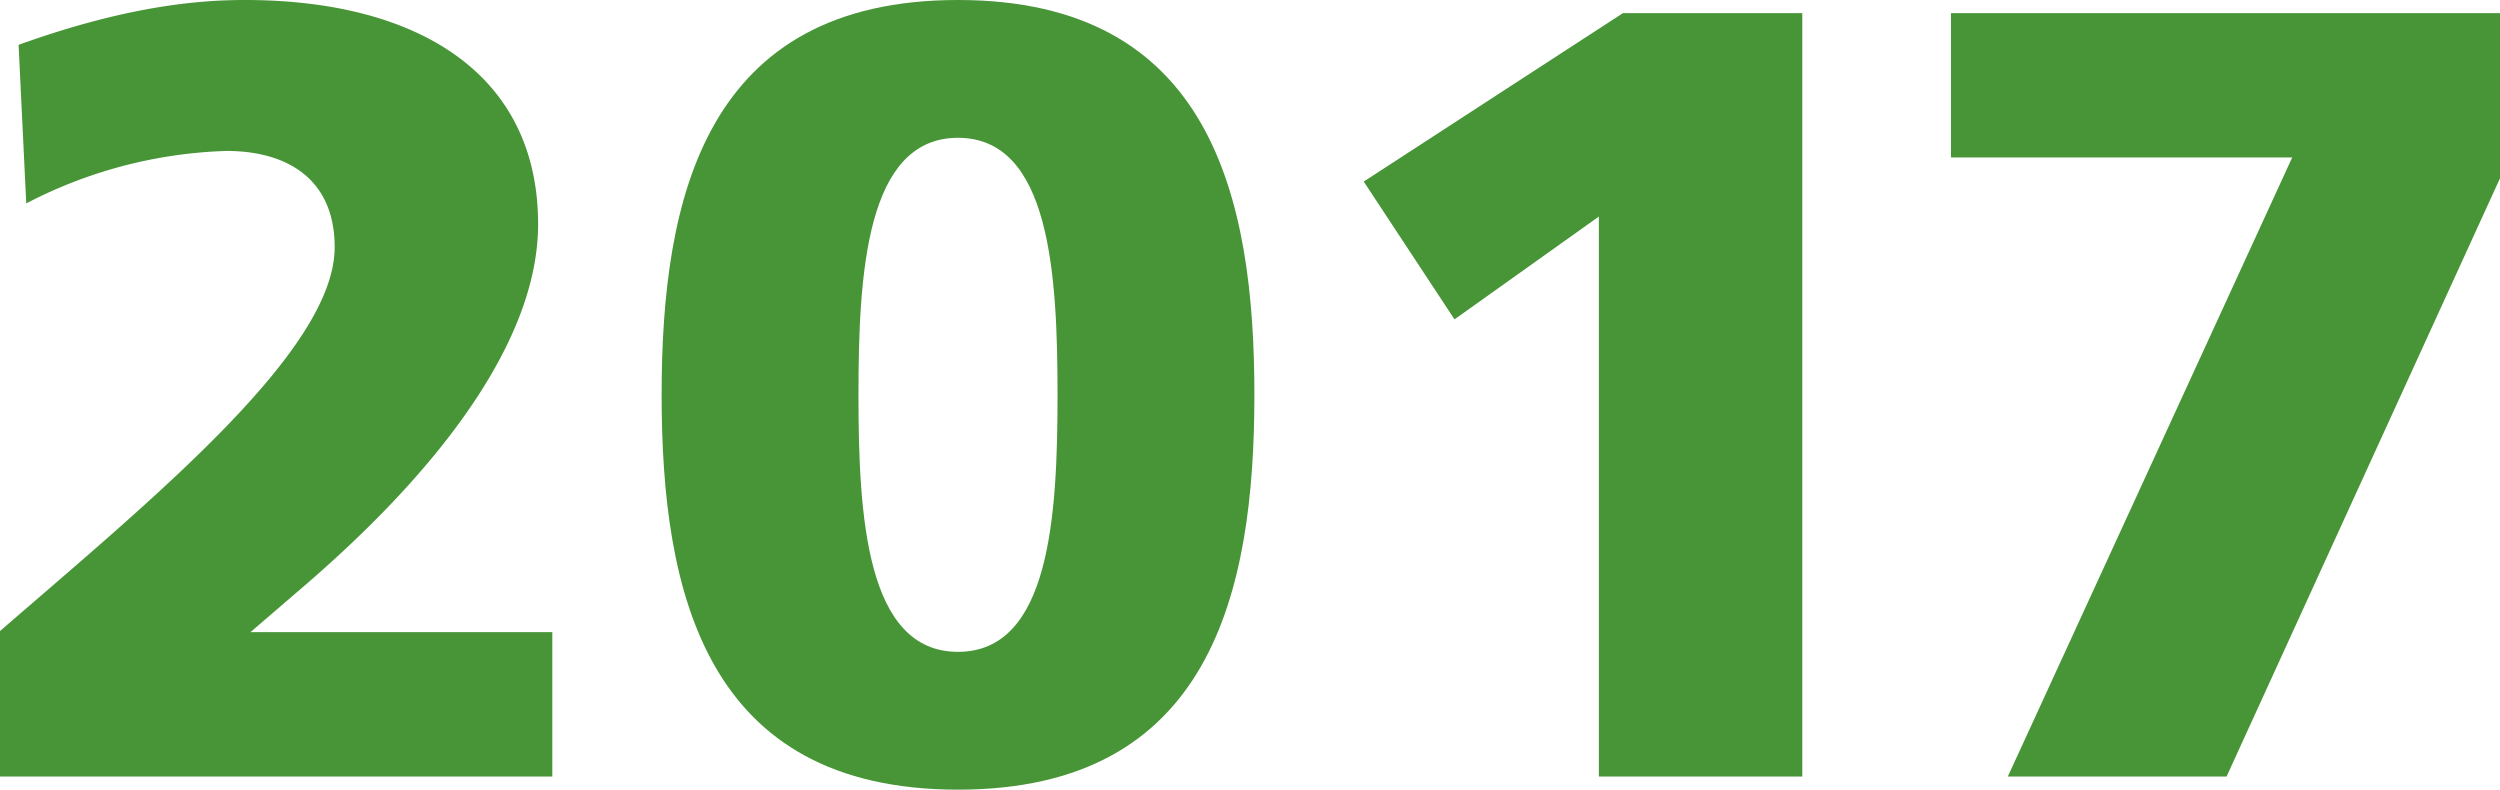
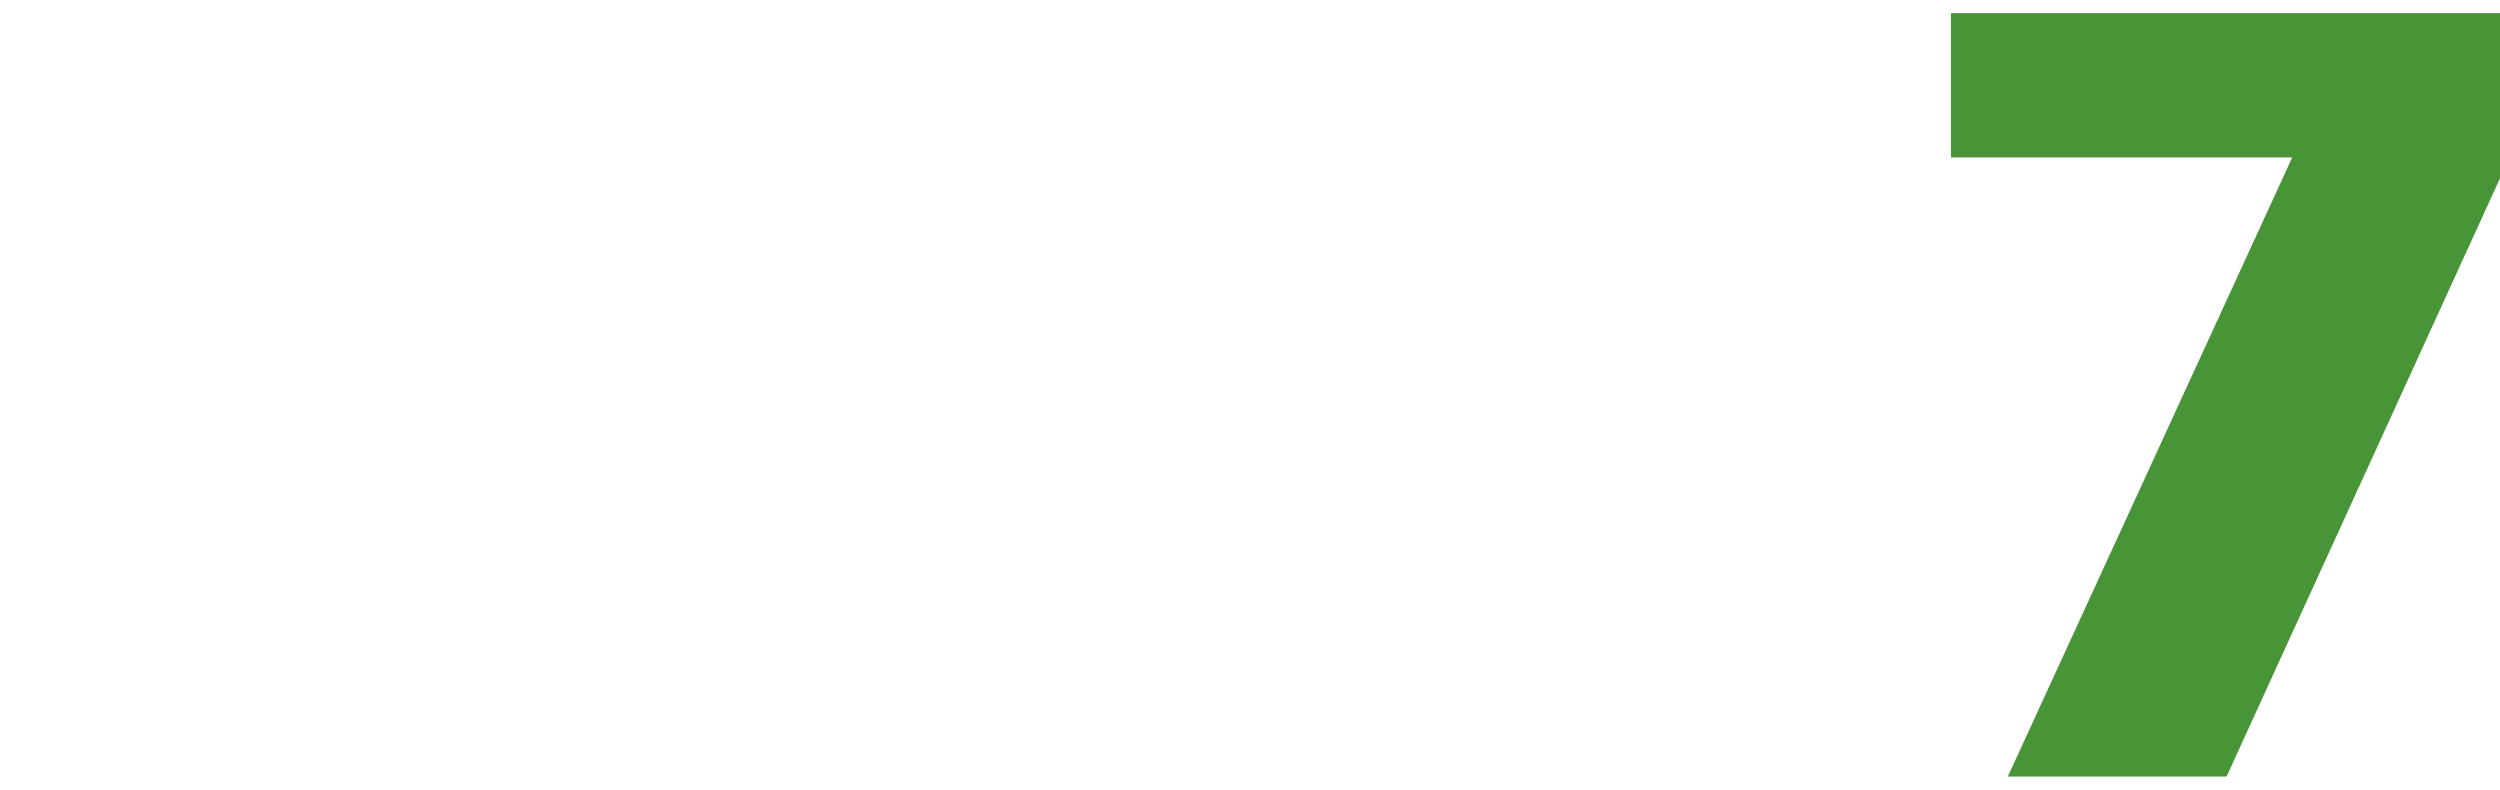
<svg xmlns="http://www.w3.org/2000/svg" width="164.595" height="51.989" viewBox="0 0 164.595 51.989">
  <title>2017</title>
  <g id="レイヤー_2" data-name="レイヤー 2">
    <g id="レイヤー_1-2" data-name="レイヤー 1">
-       <path d="M0,41.548c10.225-8.857,22.034-18.506,22.034-25.274,0-4.464-3.097-6.336-7.129-6.336A30.497,30.497,0,0,0,1.728,13.393L1.224,2.952C8.425.36,13.177,0,16.129,0,27.362,0,35.427,4.752,35.427,14.761c0,9.793-10.585,19.658-15.337,23.762L16.489,41.62h19.874v9.505H0Z" style="fill:#479537" />
-       <path d="M43.56,25.994C43.56,12.961,46.44,0,63.073,0S82.587,12.961,82.587,25.994,79.706,51.989,63.073,51.989,43.56,39.027,43.56,25.994Zm26.066,0c0-7.993-.505-16.921-6.553-16.921s-6.553,8.929-6.553,16.921.504,16.922,6.553,16.922S69.626,33.987,69.626,25.994Z" style="fill:#479537" />
-       <path d="M105.266,14.257l-9.505,6.769-5.976-9.073L106.85.864h11.809v50.26H105.266Z" style="fill:#479537" />
      <path d="M150.914,10.369H128.448V.864h36.147v10.873L146.594,51.124H132.192Z" style="fill:#479537" />
    </g>
  </g>
</svg>